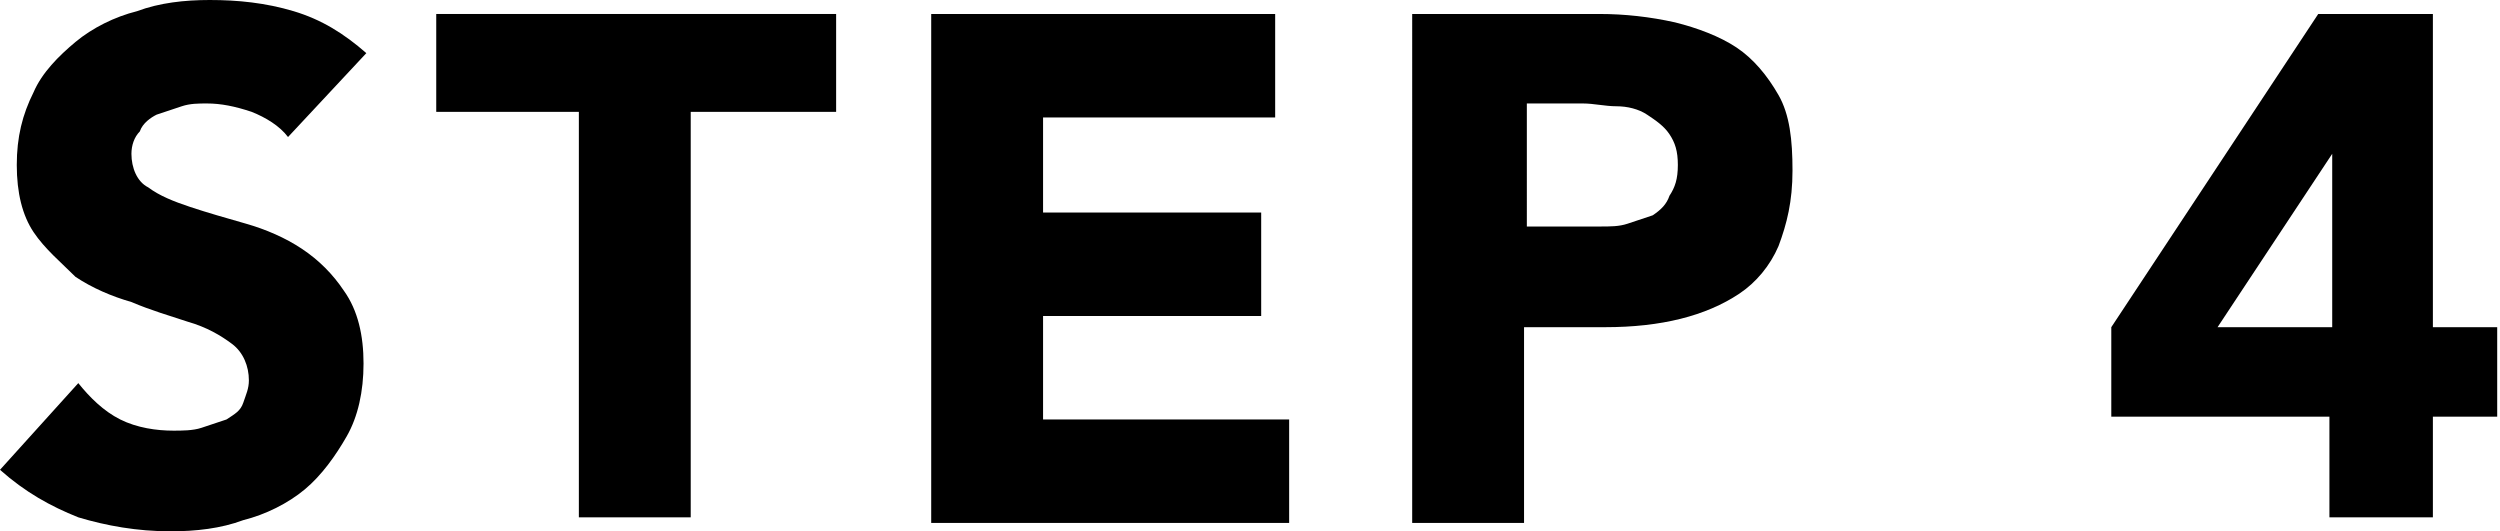
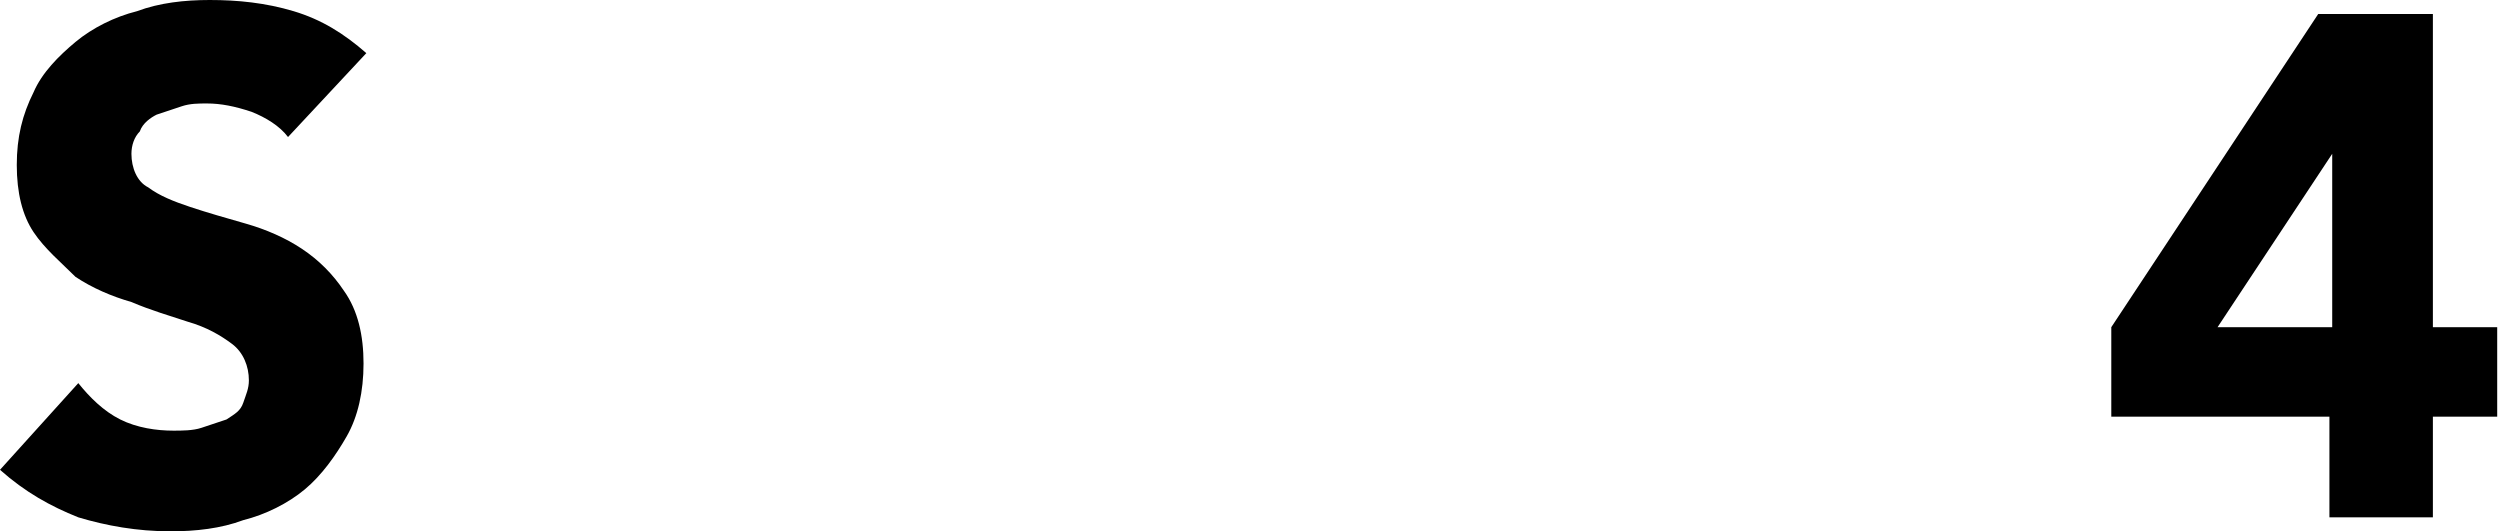
<svg xmlns="http://www.w3.org/2000/svg" version="1.1" id="レイヤー_1" x="0px" y="0px" viewBox="0 0 89.4 19" style="enable-background:new 0 0 89.4 19;" xml:space="preserve">
  <g>
    <path d="M10.3,4.9C10,4.5,9.5,4.2,9,4C8.4,3.8,7.9,3.7,7.4,3.7c-0.3,0-0.6,0-0.9,0.1S5.9,4,5.6,4.1C5.4,4.2,5.1,4.4,5,4.7   C4.8,4.9,4.7,5.2,4.7,5.5c0,0.5,0.2,1,0.6,1.2c0.4,0.3,0.9,0.5,1.5,0.7c0.6,0.2,1.3,0.4,2,0.6s1.4,0.5,2,0.9   c0.6,0.4,1.1,0.9,1.5,1.5C12.8,11.1,13,12,13,13c0,1-0.2,1.9-0.6,2.6c-0.4,0.7-0.9,1.4-1.5,1.9c-0.6,0.5-1.4,0.9-2.2,1.1   C7.9,18.9,7,19,6.1,19c-1.2,0-2.3-0.2-3.3-0.5c-1-0.4-1.9-0.9-2.8-1.7l2.8-3.1c0.4,0.5,0.9,1,1.5,1.3c0.6,0.3,1.3,0.4,1.9,0.4   c0.3,0,0.7,0,1-0.1c0.3-0.1,0.6-0.2,0.9-0.3c0.3-0.2,0.5-0.3,0.6-0.6s0.2-0.5,0.2-0.8c0-0.5-0.2-1-0.6-1.3   c-0.4-0.3-0.9-0.6-1.6-0.8c-0.6-0.2-1.3-0.4-2-0.7c-0.7-0.2-1.4-0.5-2-0.9C2.2,9.4,1.6,8.9,1.2,8.3C0.8,7.7,0.6,6.9,0.6,5.9   c0-1,0.2-1.8,0.6-2.6C1.5,2.6,2.1,2,2.7,1.5C3.3,1,4.1,0.6,4.9,0.4C5.7,0.1,6.6,0,7.5,0c1,0,2,0.1,3,0.4c1,0.3,1.8,0.8,2.6,1.5   L10.3,4.9z" />
-     <path d="M20.8,4h-5.2V0.5h14.3V4h-5.2v14.5h-4V4z" />
-     <path d="M33.3,0.5h12.3v3.7h-8.3v3.4h7.8v3.7h-7.8v3.7h8.8v3.7H33.3V0.5z" />
-     <path d="M50.5,0.5h6.7c0.9,0,1.8,0.1,2.7,0.3c0.8,0.2,1.6,0.5,2.2,0.9c0.6,0.4,1.1,1,1.5,1.7c0.4,0.7,0.5,1.6,0.5,2.7   c0,1.1-0.2,1.9-0.5,2.7c-0.3,0.7-0.8,1.3-1.4,1.7c-0.6,0.4-1.3,0.7-2.1,0.9s-1.7,0.3-2.7,0.3h-2.9v7h-4V0.5z M54.5,8.1h2.7   c0.4,0,0.7,0,1-0.1c0.3-0.1,0.6-0.2,0.9-0.3c0.3-0.2,0.5-0.4,0.6-0.7C59.9,6.7,60,6.4,60,5.9c0-0.5-0.1-0.8-0.3-1.1   s-0.5-0.5-0.8-0.7c-0.3-0.2-0.7-0.3-1.1-0.3s-0.8-0.1-1.2-0.1h-2V8.1z" />
    <path d="M83.4,14.9h-7.9v-3.2l7.4-11.2H87v11.2h2.3v3.2H87v3.6h-3.7V14.9z M83.4,5.5L83.4,5.5l-4.1,6.2h4.1V5.5z" />
  </g>
</svg>